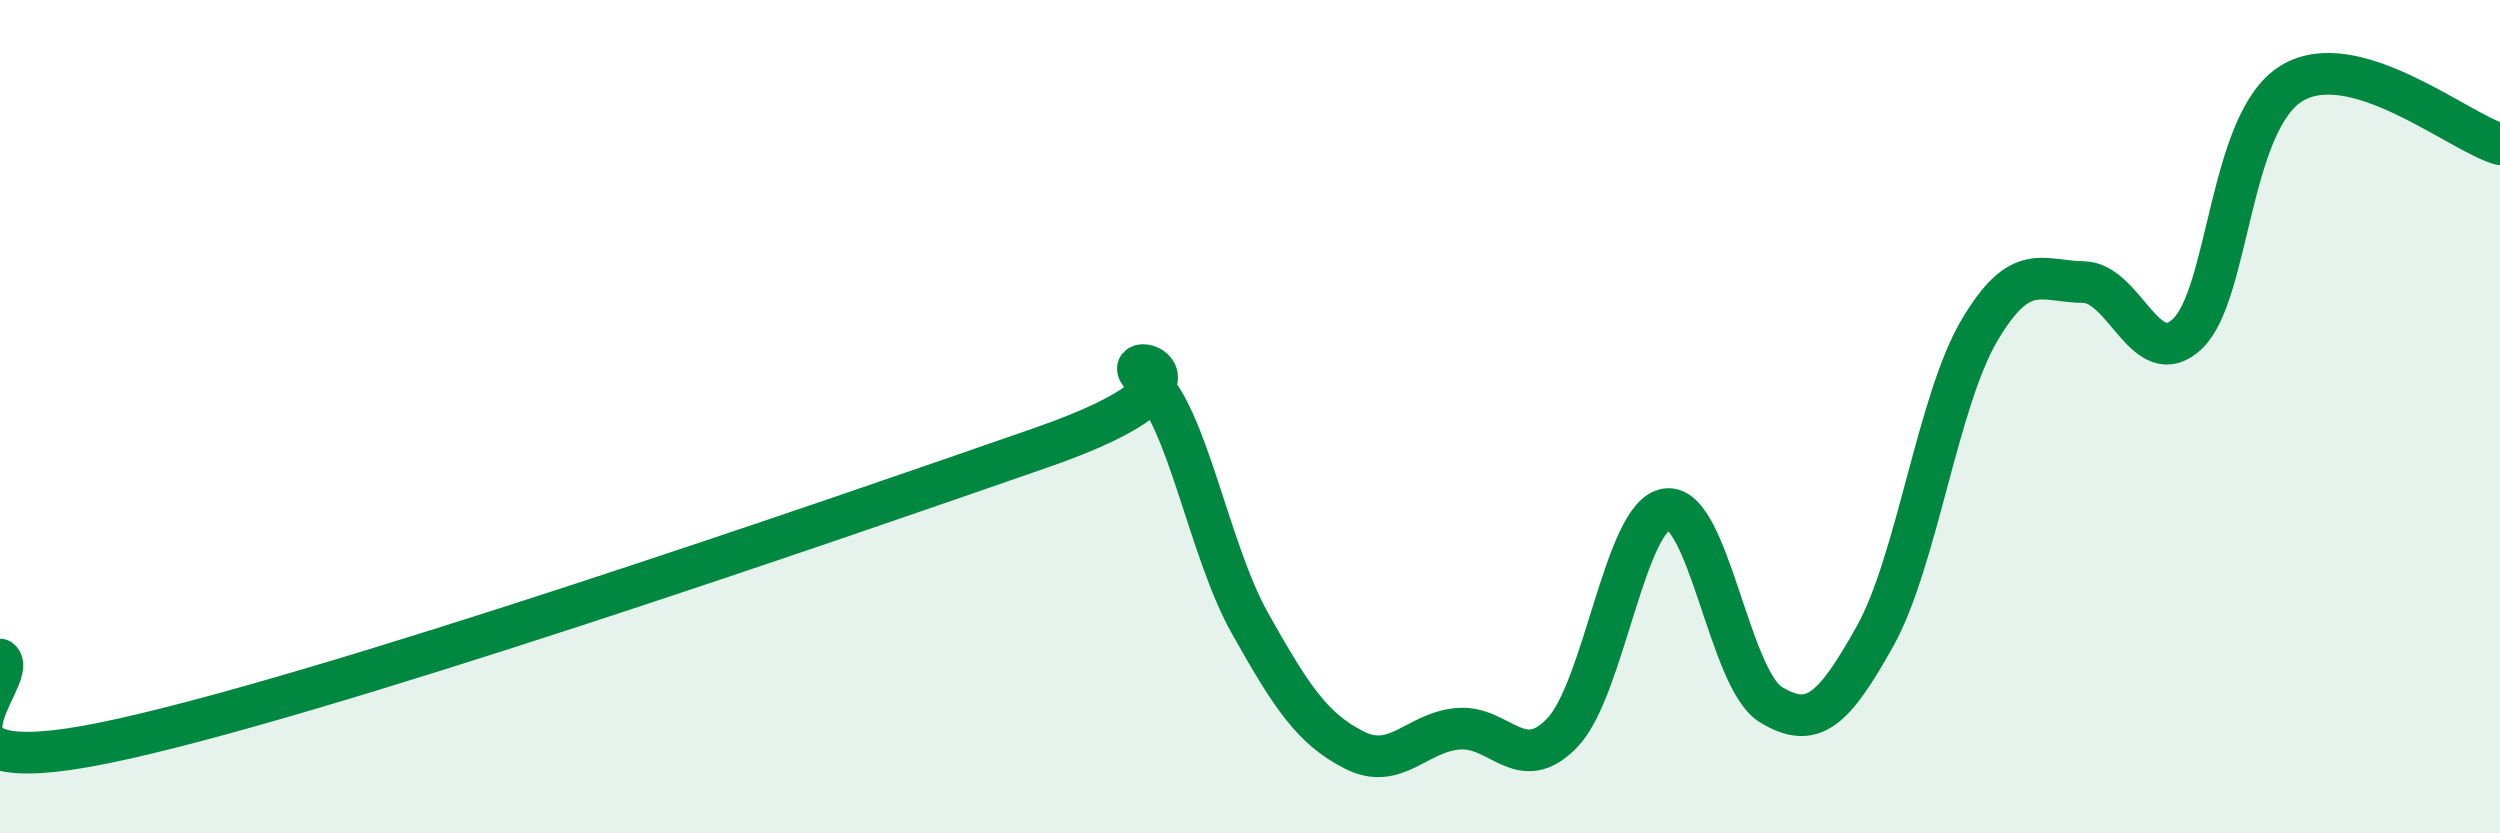
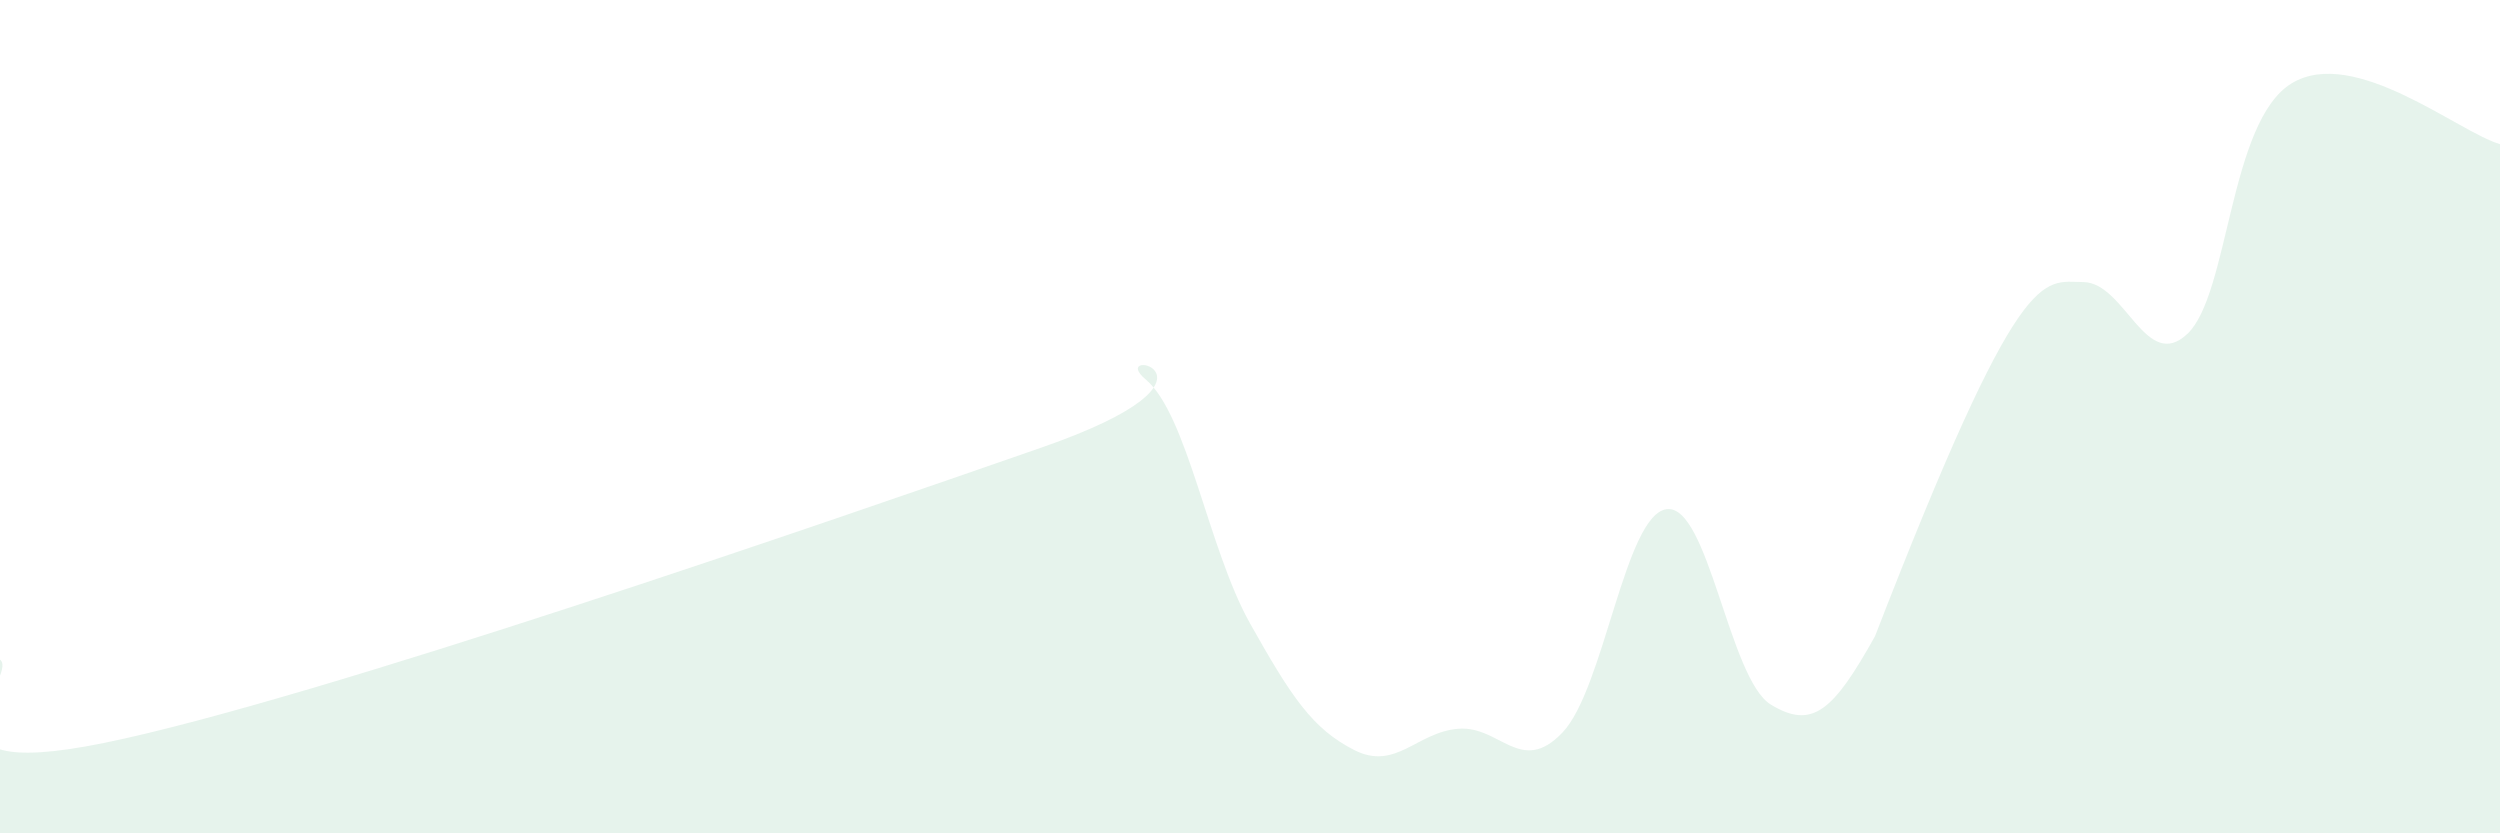
<svg xmlns="http://www.w3.org/2000/svg" width="60" height="20" viewBox="0 0 60 20">
-   <path d="M 0,15.83 C 0.5,16.23 -2.5,18.85 2.5,17.83 C 7.5,16.81 20,12.48 25,10.74 C 30,9 26.5,8.27 27.5,9.11 C 28.5,9.95 29,13.18 30,14.96 C 31,16.74 31.5,17.49 32.5,18 C 33.5,18.51 34,17.57 35,17.49 C 36,17.41 36.5,18.63 37.5,17.58 C 38.5,16.53 39,12.35 40,12.22 C 41,12.09 41.5,16.3 42.5,16.91 C 43.5,17.52 44,17.06 45,15.27 C 46,13.48 46.5,9.64 47.5,7.94 C 48.5,6.24 49,6.76 50,6.77 C 51,6.78 51.5,8.96 52.5,8.01 C 53.5,7.06 53.5,2.91 55,2 C 56.5,1.09 59,3.17 60,3.46L60 20L0 20Z" fill="#008740" opacity="0.1" stroke-linecap="round" stroke-linejoin="round" />
-   <path d="M 0,15.83 C 0.5,16.23 -2.5,18.85 2.5,17.83 C 7.5,16.81 20,12.48 25,10.74 C 30,9 26.5,8.27 27.5,9.11 C 28.5,9.95 29,13.18 30,14.96 C 31,16.74 31.5,17.49 32.5,18 C 33.5,18.51 34,17.57 35,17.49 C 36,17.41 36.5,18.63 37.5,17.58 C 38.5,16.53 39,12.35 40,12.22 C 41,12.09 41.5,16.3 42.5,16.91 C 43.5,17.52 44,17.06 45,15.27 C 46,13.48 46.5,9.64 47.5,7.94 C 48.5,6.24 49,6.76 50,6.77 C 51,6.78 51.5,8.96 52.5,8.01 C 53.5,7.06 53.5,2.91 55,2 C 56.5,1.09 59,3.17 60,3.46" stroke="#008740" stroke-width="1" fill="none" stroke-linecap="round" stroke-linejoin="round" />
+   <path d="M 0,15.83 C 0.5,16.23 -2.5,18.85 2.5,17.83 C 7.5,16.81 20,12.48 25,10.74 C 30,9 26.5,8.27 27.5,9.11 C 28.5,9.95 29,13.18 30,14.96 C 31,16.74 31.5,17.49 32.5,18 C 33.5,18.51 34,17.57 35,17.49 C 36,17.41 36.5,18.63 37.5,17.58 C 38.5,16.53 39,12.35 40,12.22 C 41,12.09 41.5,16.3 42.5,16.91 C 43.5,17.52 44,17.06 45,15.27 C 48.5,6.24 49,6.76 50,6.77 C 51,6.78 51.5,8.96 52.5,8.01 C 53.5,7.06 53.5,2.91 55,2 C 56.5,1.09 59,3.17 60,3.46L60 20L0 20Z" fill="#008740" opacity="0.1" stroke-linecap="round" stroke-linejoin="round" />
</svg>